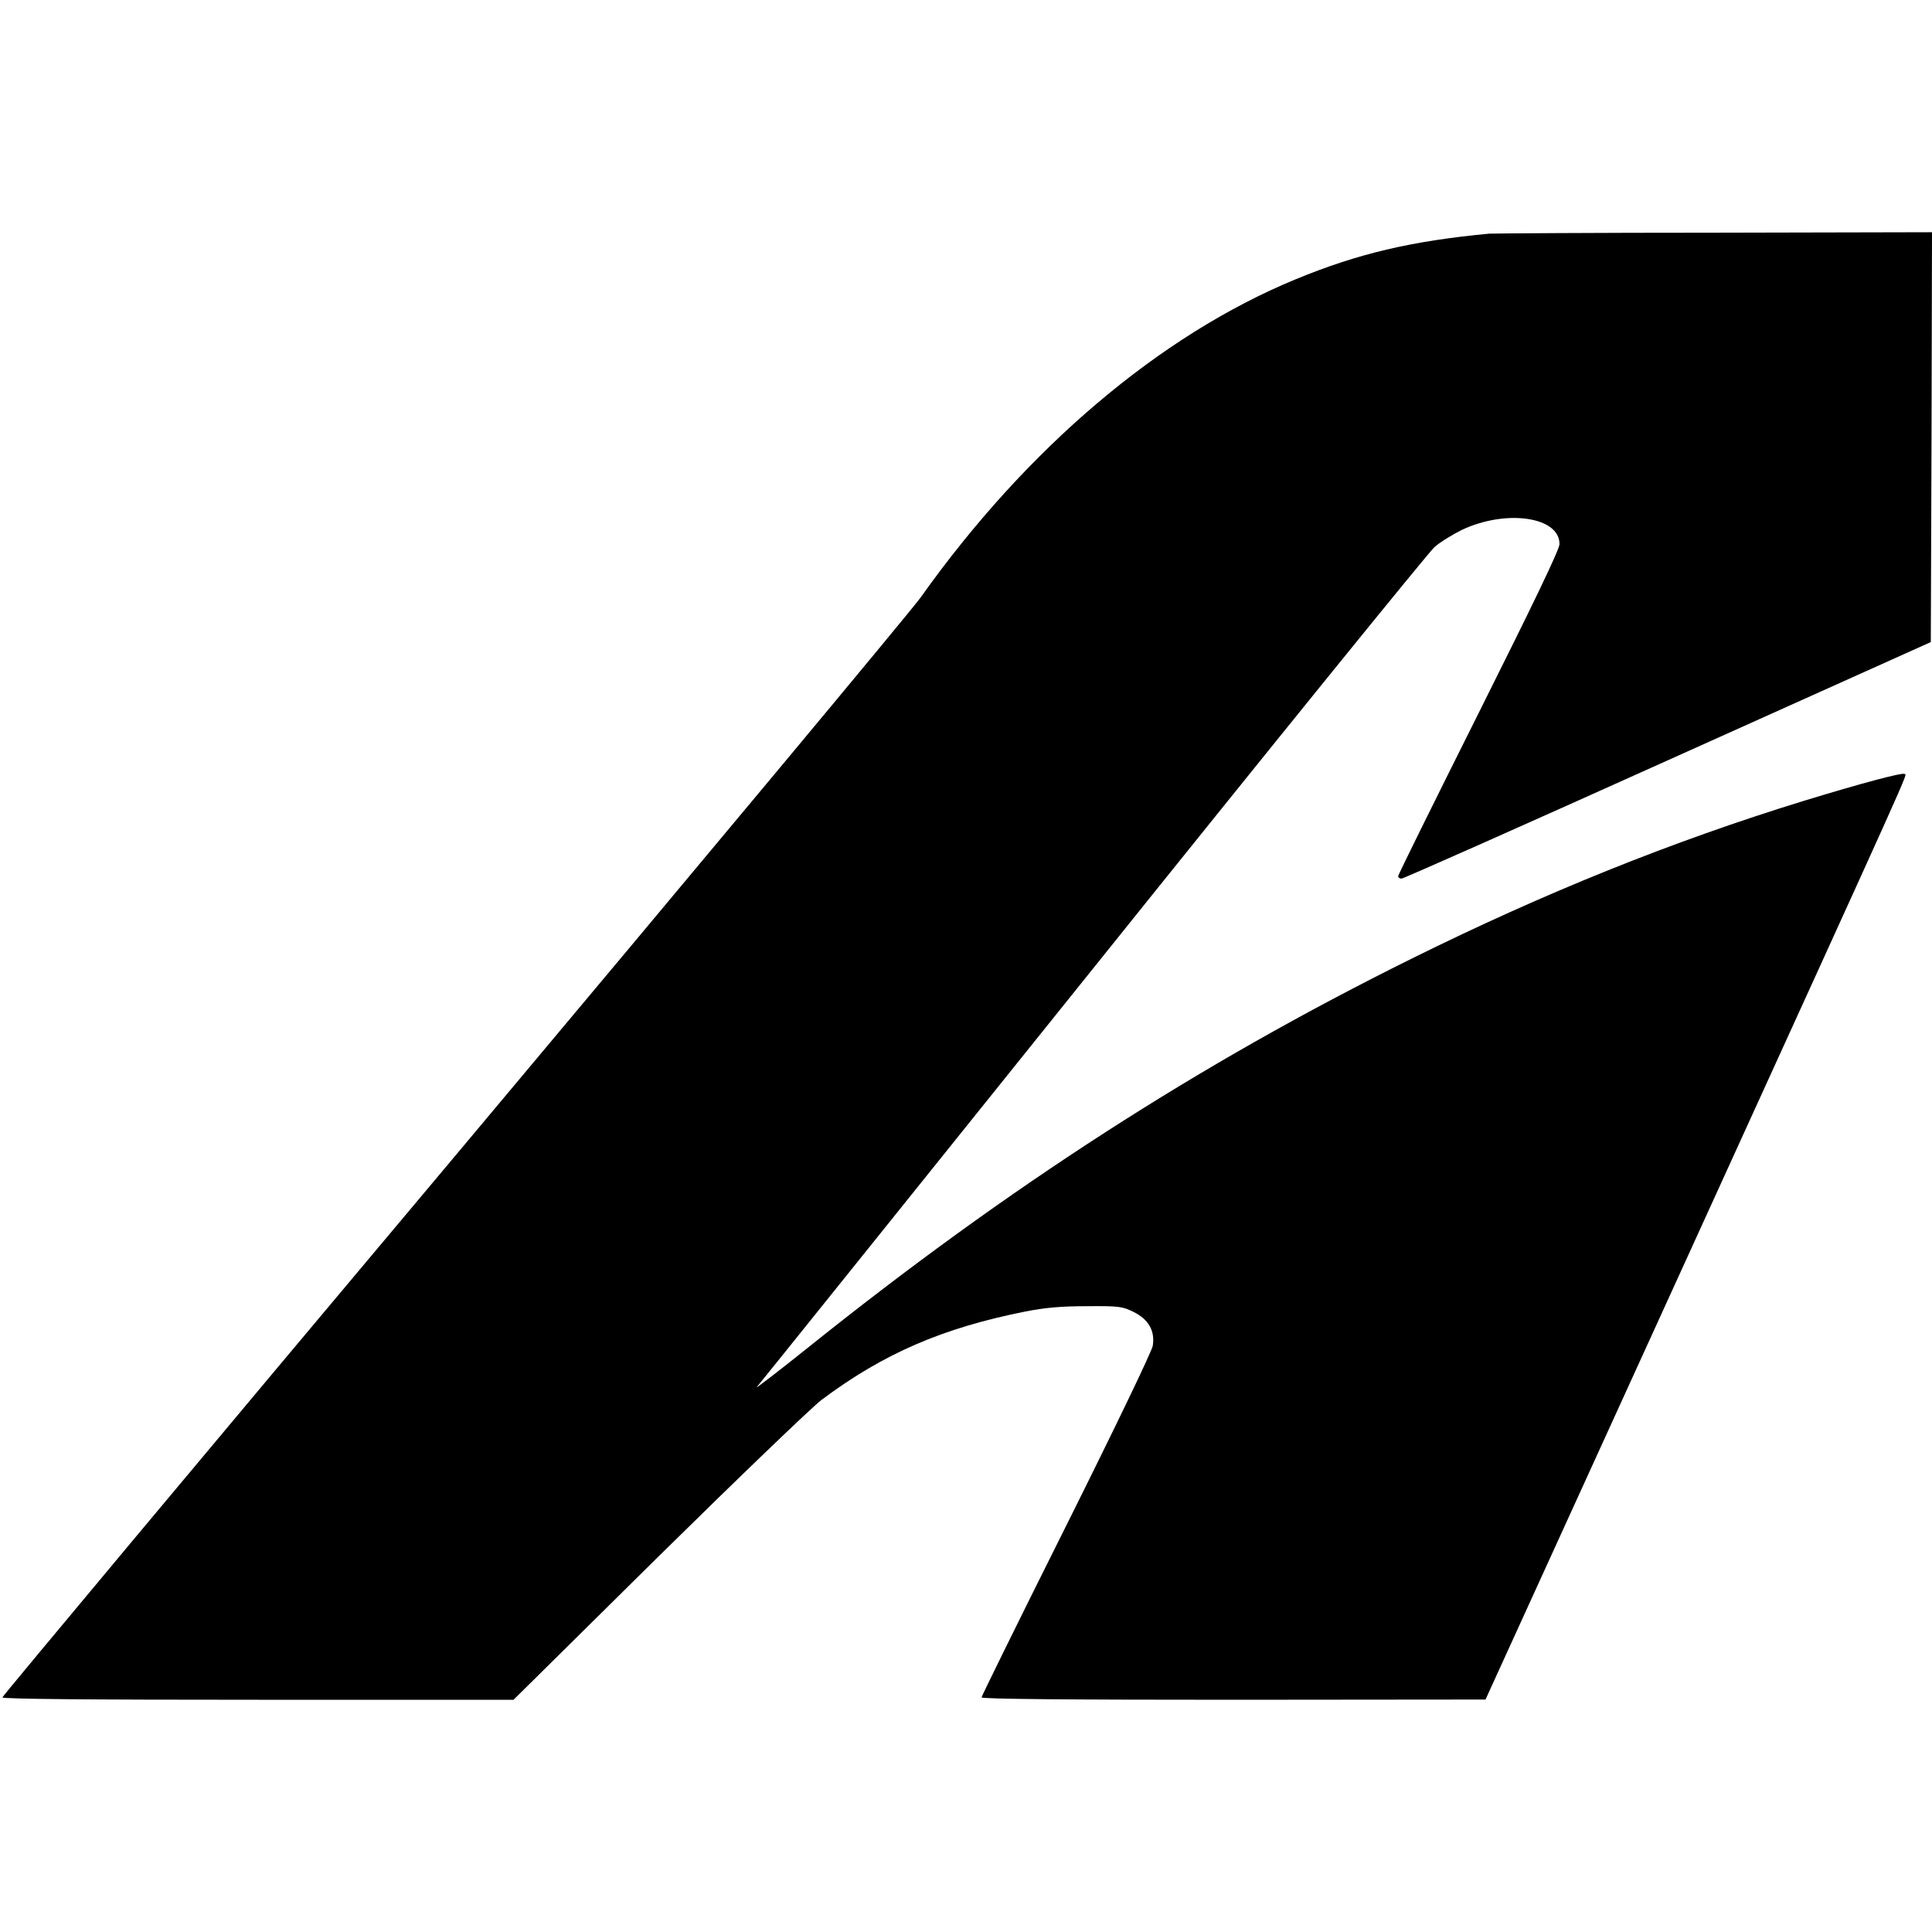
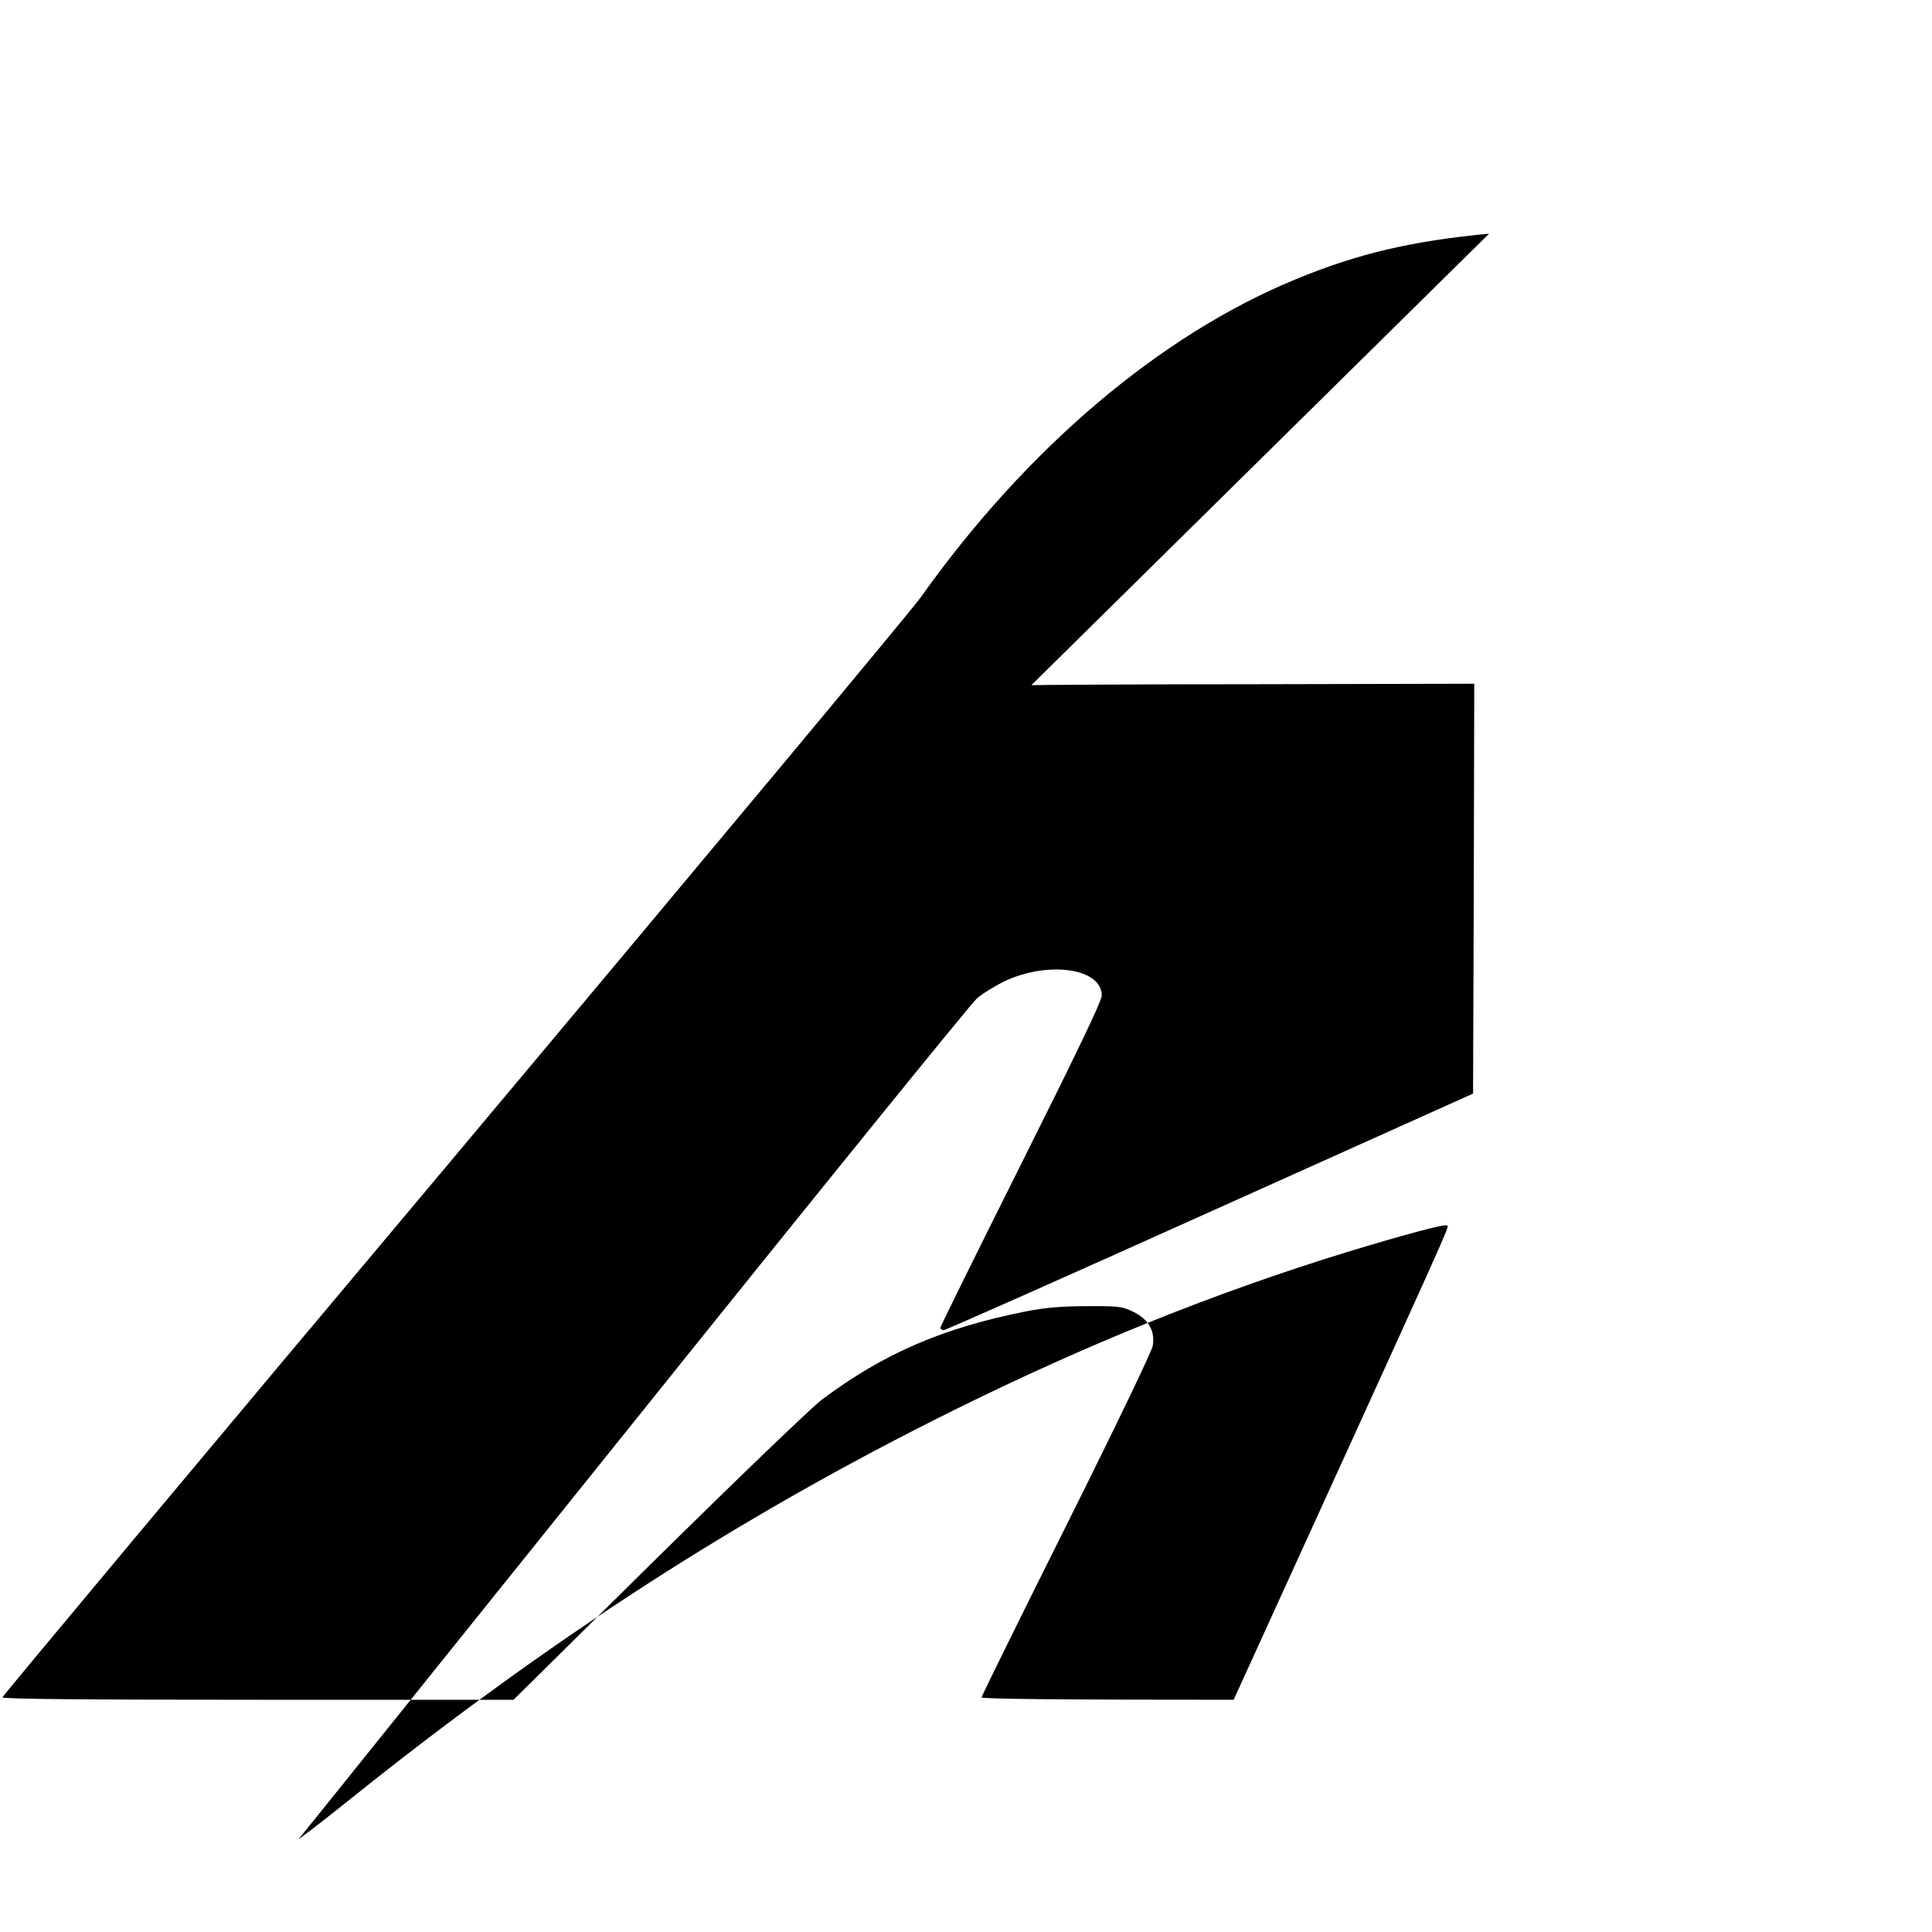
<svg xmlns="http://www.w3.org/2000/svg" version="1.0" width="807pt" height="807pt" viewBox="0 0 807 807" preserveAspectRatio="xMidYMid meet">
  <g transform="translate(0,807) scale(0.1,-0.1)" fill="#000000" stroke="none">
-     <path d="M6220 7094 c-326 -31 -547 -83 -809 -191 -567 -234 -1123 -706 -1565 -1328 -39 -55 -918 -1109 -1953 -2343 -1036 -1233 -1883 -2247 -1883 -2252 0 -7 365 -10 1068 -10 l1067 0 605 598 c333 328 640 623 682 655 258 193 505 300 852 369 82 16 149 22 256 22 135 1 148 -1 195 -24 64 -32 90 -80 80 -142 -5 -25 -155 -337 -361 -750 -195 -390 -354 -713 -354 -718 0 -7 365 -10 1053 -10 l1052 1 860 1885 c948 2079 900 1972 891 1981 -7 8 -182 -39 -421 -112 -549 -169 -1083 -384 -1640 -660 -886 -439 -1682 -952 -2520 -1624 -126 -101 -223 -175 -214 -165 9 10 640 796 1402 1745 762 950 1405 1743 1429 1764 24 21 75 52 113 71 185 88 410 56 409 -59 0 -22 -108 -246 -337 -704 -185 -370 -337 -677 -337 -683 0 -5 6 -10 14 -10 8 0 508 222 1112 494 l1099 494 3 856 2 856 -907 -2 c-500 0 -924 -3 -943 -4z" />
+     <path d="M6220 7094 c-326 -31 -547 -83 -809 -191 -567 -234 -1123 -706 -1565 -1328 -39 -55 -918 -1109 -1953 -2343 -1036 -1233 -1883 -2247 -1883 -2252 0 -7 365 -10 1068 -10 l1067 0 605 598 c333 328 640 623 682 655 258 193 505 300 852 369 82 16 149 22 256 22 135 1 148 -1 195 -24 64 -32 90 -80 80 -142 -5 -25 -155 -337 -361 -750 -195 -390 -354 -713 -354 -718 0 -7 365 -10 1053 -10 c948 2079 900 1972 891 1981 -7 8 -182 -39 -421 -112 -549 -169 -1083 -384 -1640 -660 -886 -439 -1682 -952 -2520 -1624 -126 -101 -223 -175 -214 -165 9 10 640 796 1402 1745 762 950 1405 1743 1429 1764 24 21 75 52 113 71 185 88 410 56 409 -59 0 -22 -108 -246 -337 -704 -185 -370 -337 -677 -337 -683 0 -5 6 -10 14 -10 8 0 508 222 1112 494 l1099 494 3 856 2 856 -907 -2 c-500 0 -924 -3 -943 -4z" />
  </g>
</svg>